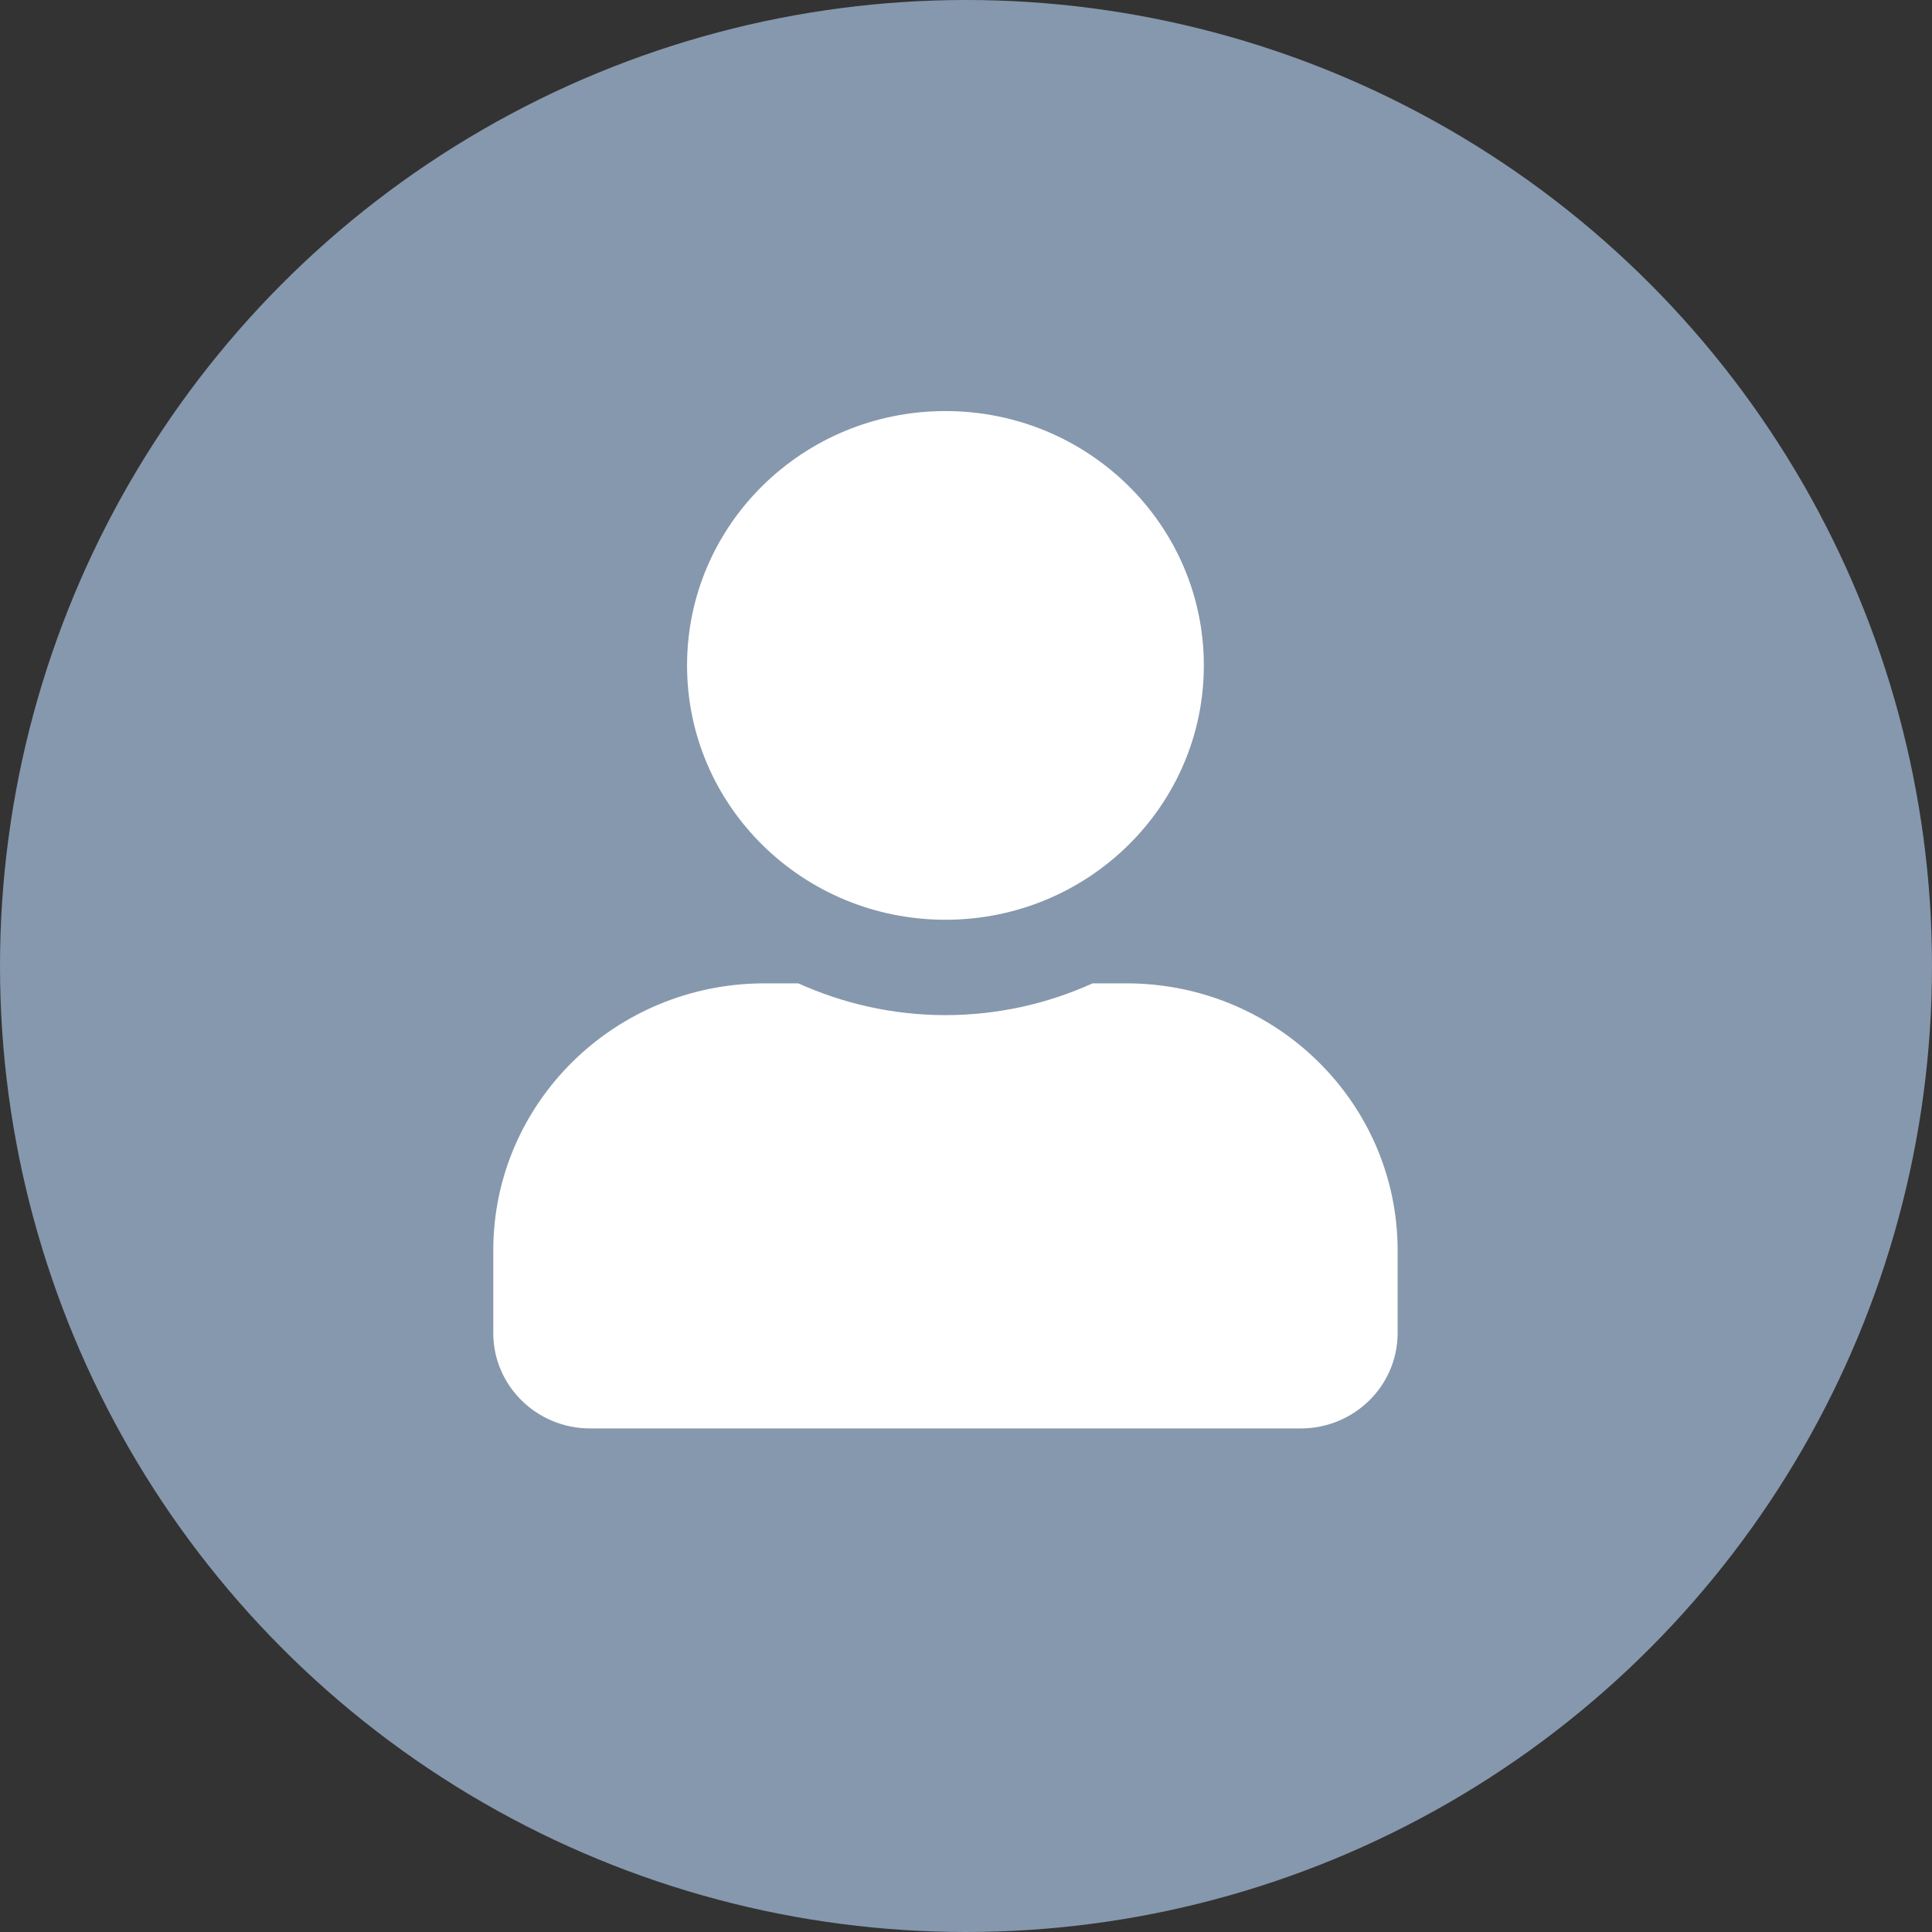
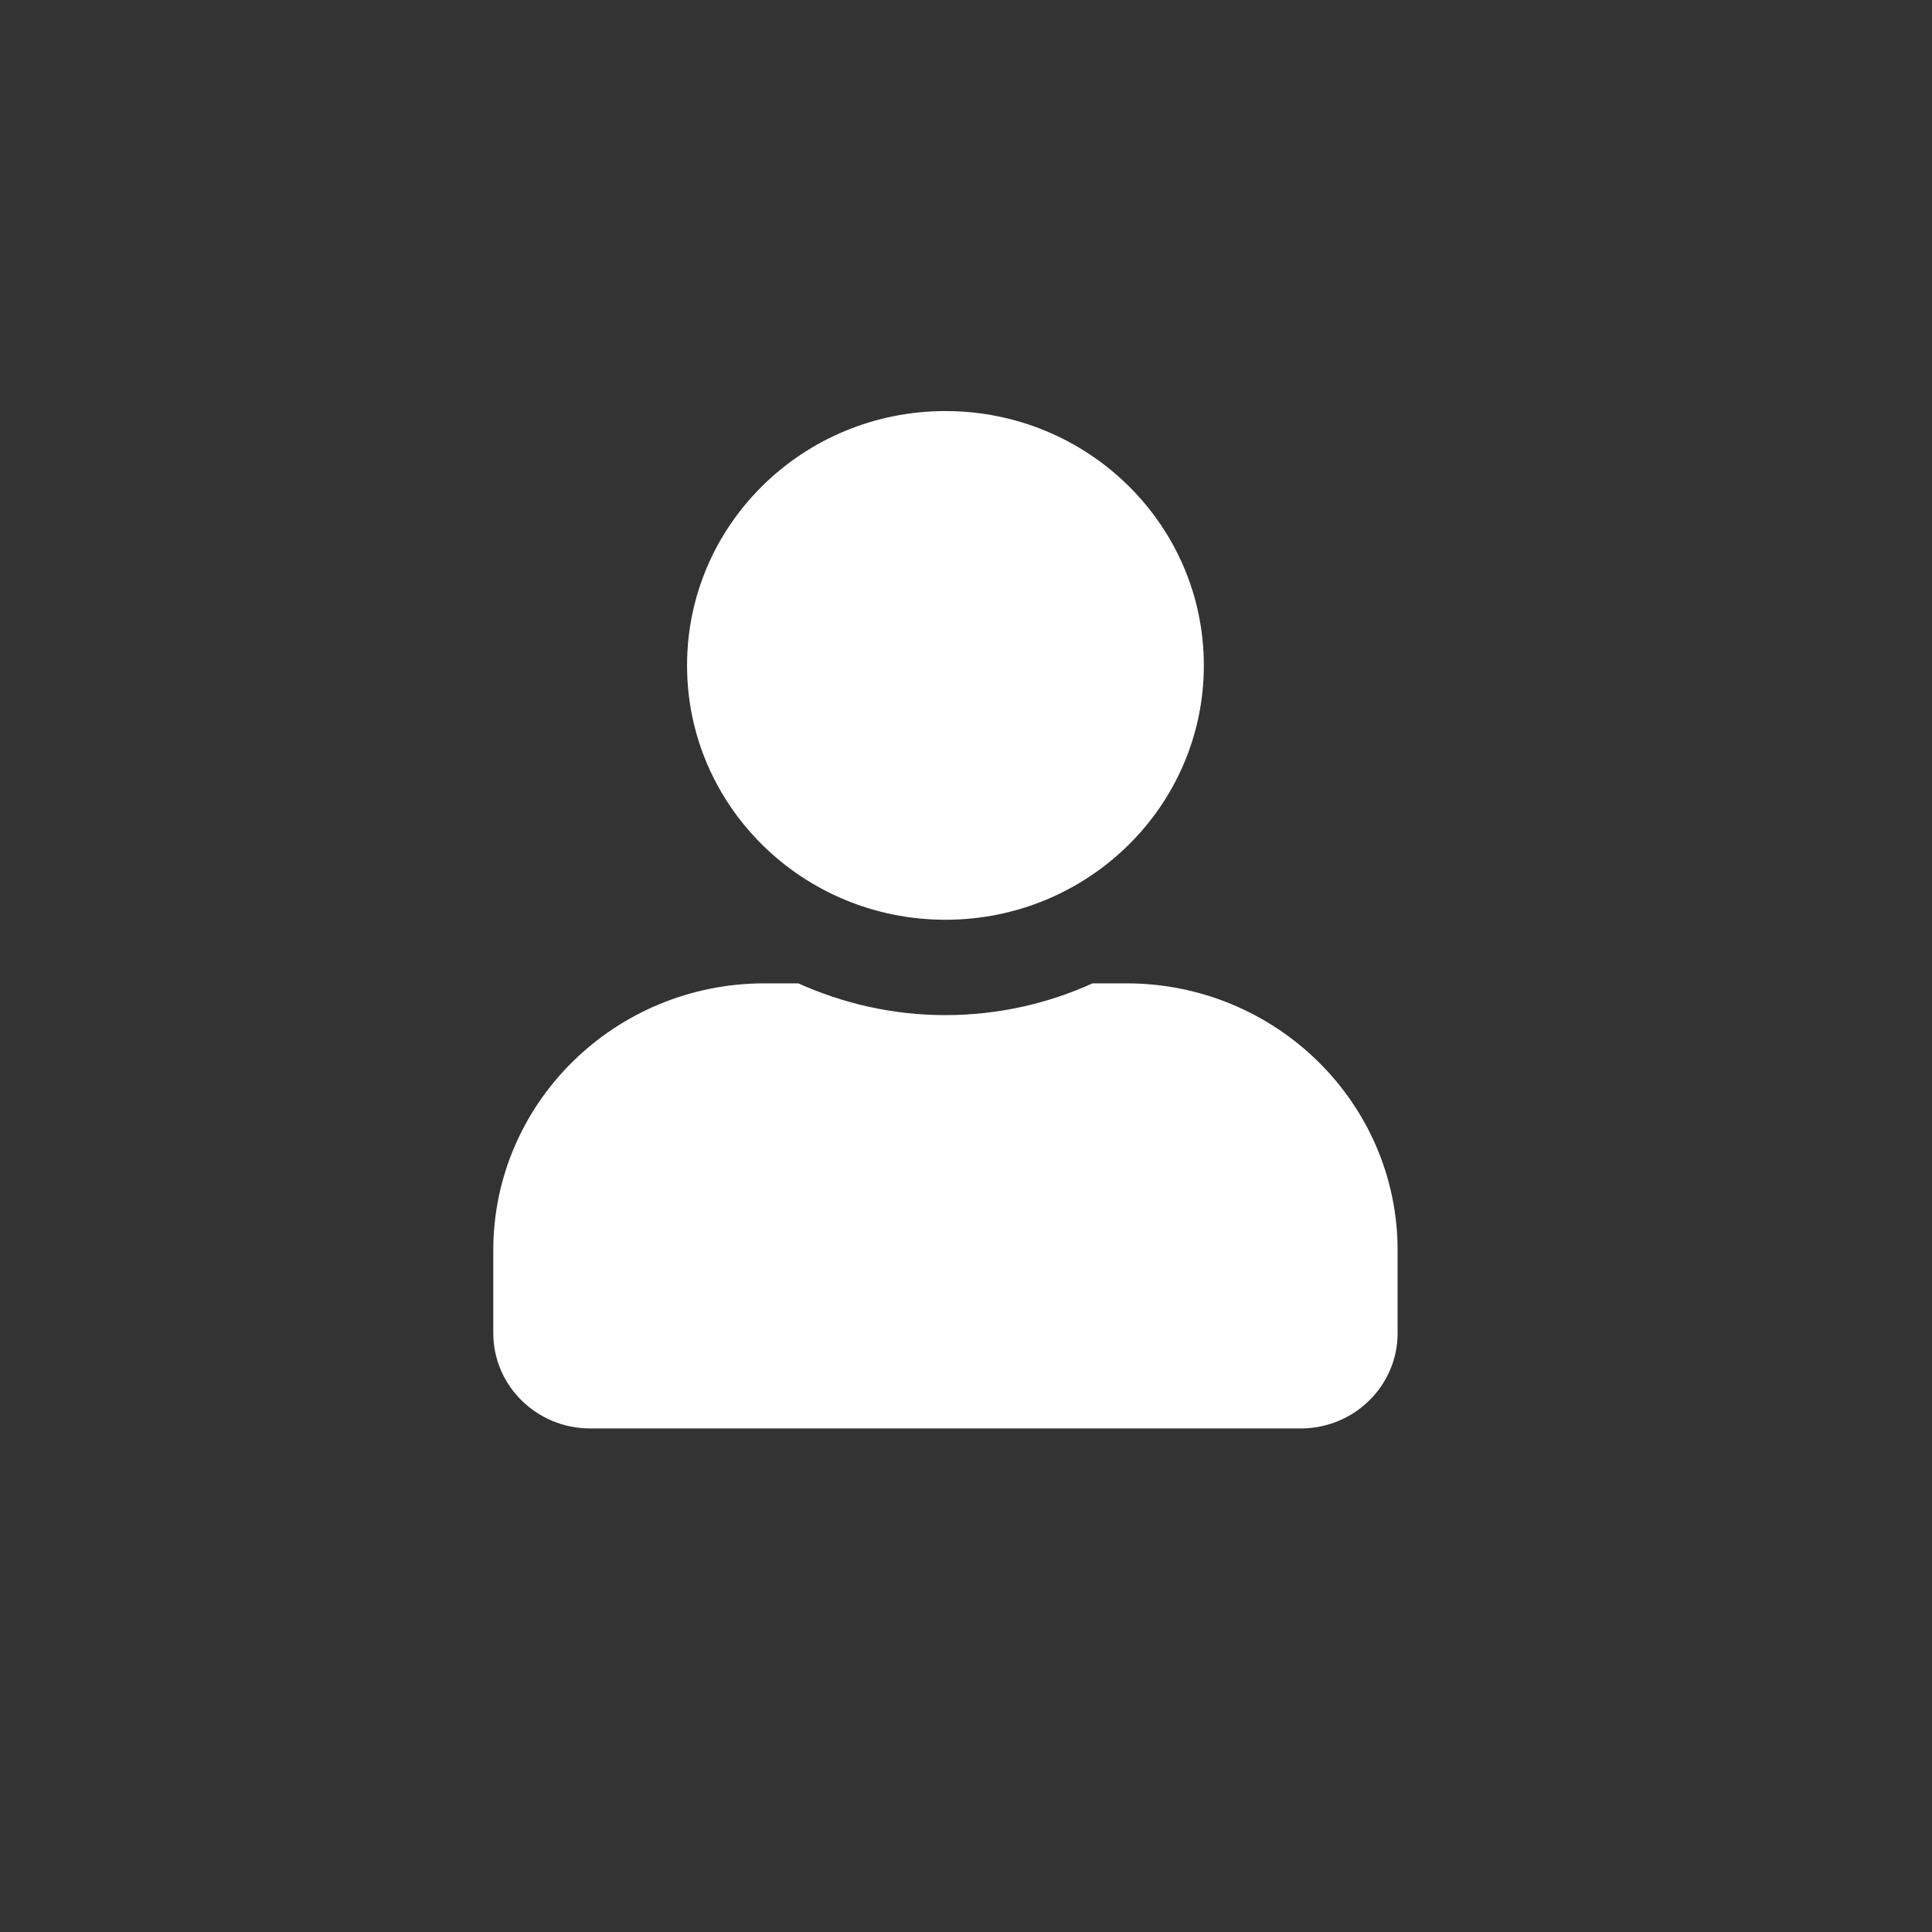
<svg xmlns="http://www.w3.org/2000/svg" width="47px" height="47px" viewBox="0 0 47 47" version="1.1">
  <rect x="0" y="0" width="47" height="47" fill="#333333" stroke="none" />
  <g id="Page-1" stroke="none" stroke-width="1" fill="none" fill-rule="evenodd">
    <g id="Artboard" transform="translate(-177, -133)" fill-rule="nonzero">
      <g id="Group" transform="translate(177, 133)">
-         <circle id="Oval" fill="#8698AD" cx="23.5" cy="23.5" r="23.5" />
        <g id="user-solid" transform="translate(12, 10)" fill="#FFFFFF">
          <path d="M11,12.375 C14.472,12.375 17.286,9.605 17.286,6.188 C17.286,2.77 14.472,0 11,0 C7.528,0 4.714,2.77 4.714,6.188 C4.714,9.605 7.528,12.375 11,12.375 Z M15.4,13.922 L14.58,13.922 C13.49,14.415 12.277,14.695 11,14.695 C9.723,14.695 8.515,14.415 7.42,13.922 L6.6,13.922 C2.956,13.922 0,16.832 0,20.419 L0,22.43 C0,23.711 1.056,24.75 2.357,24.75 L19.643,24.75 C20.944,24.75 22,23.711 22,22.43 L22,20.419 C22,16.832 19.044,13.922 15.4,13.922 Z" id="Shape" />
        </g>
      </g>
    </g>
  </g>
</svg>